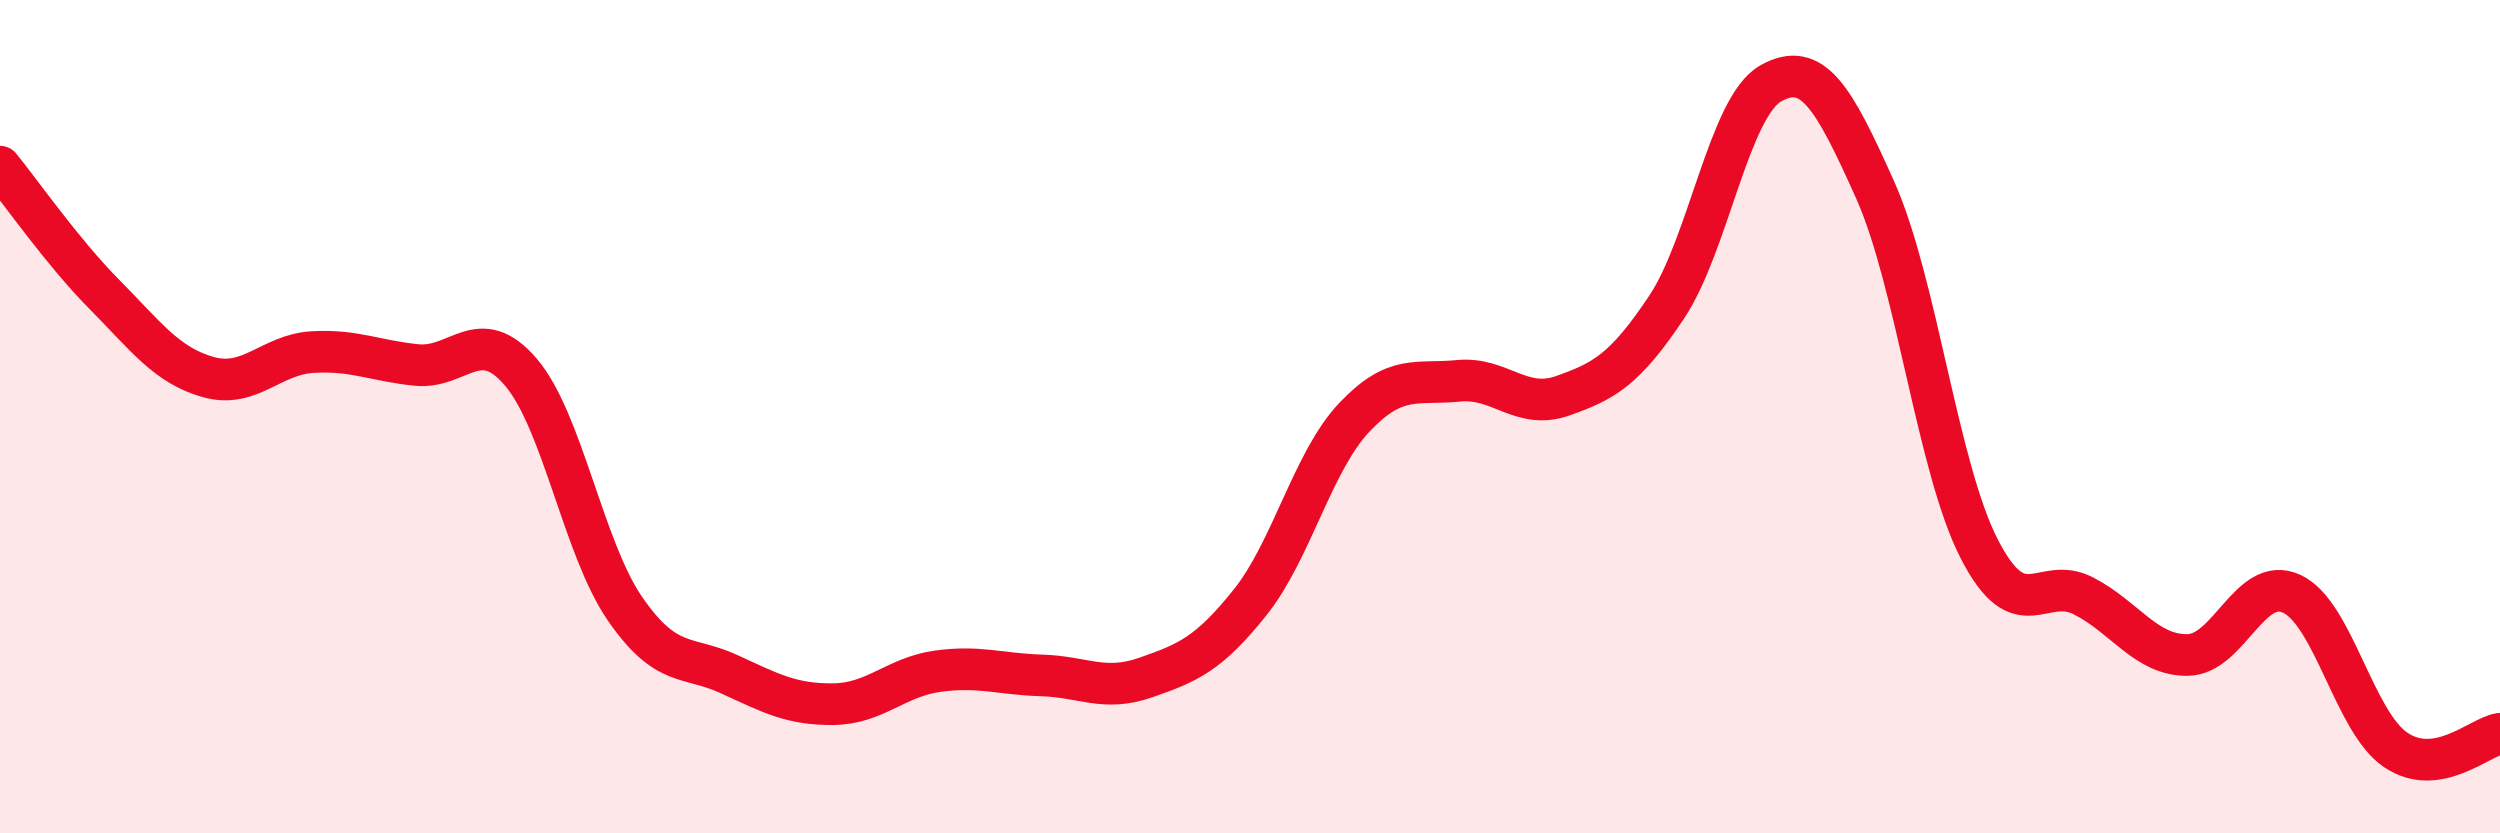
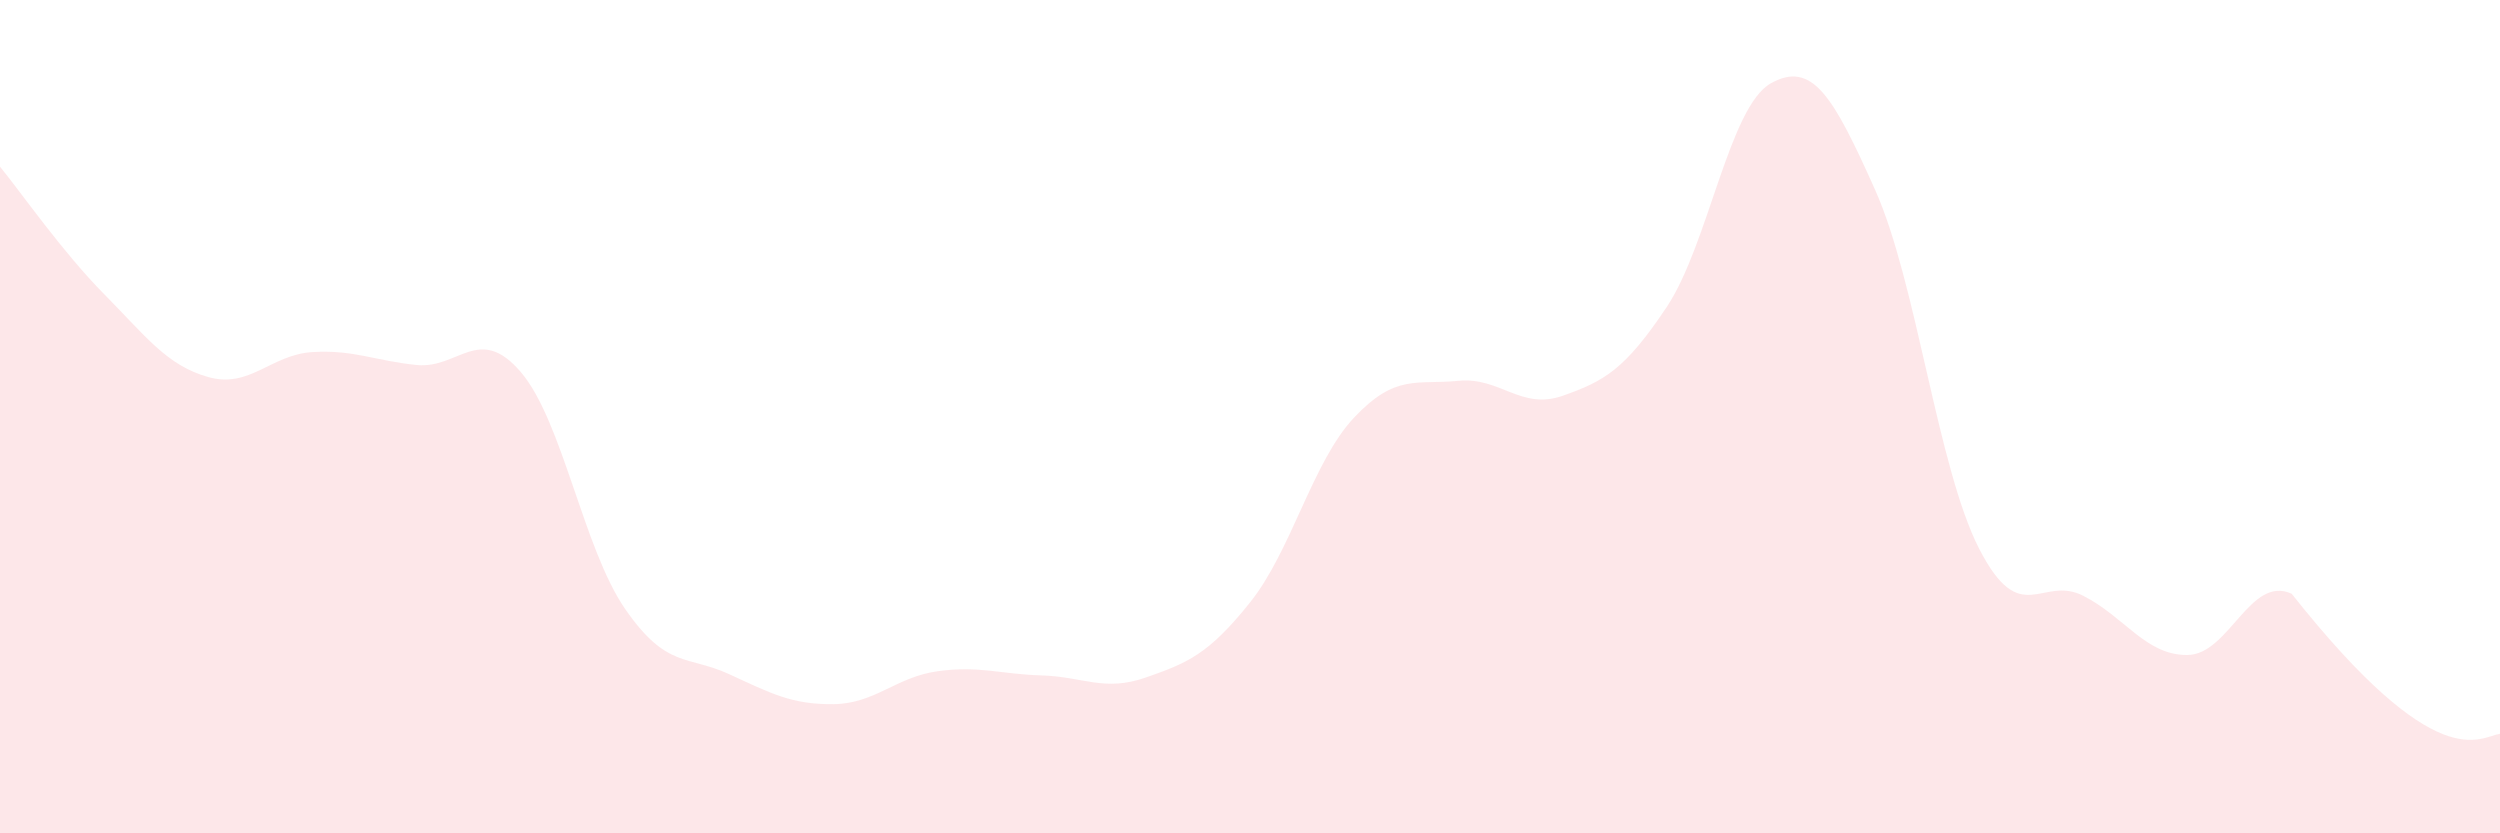
<svg xmlns="http://www.w3.org/2000/svg" width="60" height="20" viewBox="0 0 60 20">
-   <path d="M 0,4 C 0.5,4.61 1.5,6.05 2.5,7.06 C 3.5,8.07 4,8.77 5,9.05 C 6,9.33 6.5,8.51 7.5,8.45 C 8.5,8.39 9,8.66 10,8.76 C 11,8.86 11.5,7.76 12.5,8.93 C 13.5,10.1 14,13.16 15,14.61 C 16,16.06 16.5,15.72 17.5,16.18 C 18.5,16.64 19,16.91 20,16.9 C 21,16.89 21.5,16.25 22.5,16.11 C 23.5,15.97 24,16.18 25,16.21 C 26,16.24 26.5,16.61 27.5,16.26 C 28.5,15.91 29,15.71 30,14.46 C 31,13.21 31.5,11.08 32.5,10.02 C 33.5,8.96 34,9.24 35,9.14 C 36,9.04 36.5,9.85 37.5,9.5 C 38.5,9.15 39,8.87 40,7.37 C 41,5.87 41.5,2.56 42.5,2 C 43.5,1.44 44,2.32 45,4.55 C 46,6.78 46.5,11.22 47.5,13.17 C 48.5,15.12 49,13.79 50,14.3 C 51,14.81 51.5,15.73 52.5,15.72 C 53.5,15.71 54,13.79 55,14.25 C 56,14.71 56.5,17.33 57.5,18 C 58.5,18.67 59.5,17.69 60,17.61L60 20L0 20Z" fill="#EB0A25" opacity="0.1" stroke-linecap="round" stroke-linejoin="round" />
-   <path d="M 0,4 C 0.5,4.61 1.5,6.05 2.5,7.06 C 3.5,8.07 4,8.77 5,9.05 C 6,9.33 6.5,8.51 7.5,8.45 C 8.5,8.39 9,8.66 10,8.76 C 11,8.86 11.5,7.76 12.5,8.93 C 13.5,10.1 14,13.16 15,14.61 C 16,16.06 16.5,15.72 17.5,16.18 C 18.5,16.64 19,16.91 20,16.9 C 21,16.89 21.5,16.25 22.5,16.11 C 23.5,15.97 24,16.18 25,16.21 C 26,16.24 26.5,16.61 27.5,16.26 C 28.5,15.91 29,15.71 30,14.46 C 31,13.21 31.5,11.08 32.5,10.02 C 33.5,8.96 34,9.24 35,9.14 C 36,9.04 36.5,9.85 37.5,9.5 C 38.5,9.15 39,8.87 40,7.37 C 41,5.87 41.5,2.56 42.5,2 C 43.5,1.44 44,2.32 45,4.55 C 46,6.78 46.5,11.22 47.5,13.17 C 48.5,15.12 49,13.79 50,14.3 C 51,14.81 51.5,15.73 52.5,15.72 C 53.5,15.71 54,13.79 55,14.25 C 56,14.71 56.5,17.33 57.5,18 C 58.5,18.67 59.5,17.69 60,17.61" stroke="#EB0A25" stroke-width="1" fill="none" stroke-linecap="round" stroke-linejoin="round" />
+   <path d="M 0,4 C 0.5,4.61 1.5,6.05 2.5,7.06 C 3.5,8.07 4,8.77 5,9.05 C 6,9.33 6.5,8.51 7.5,8.45 C 8.5,8.39 9,8.66 10,8.76 C 11,8.86 11.5,7.76 12.5,8.93 C 13.5,10.1 14,13.16 15,14.61 C 16,16.06 16.5,15.72 17.5,16.18 C 18.5,16.64 19,16.91 20,16.9 C 21,16.89 21.5,16.25 22.5,16.11 C 23.5,15.97 24,16.18 25,16.21 C 26,16.24 26.5,16.61 27.5,16.26 C 28.5,15.91 29,15.71 30,14.46 C 31,13.21 31.5,11.08 32.5,10.02 C 33.5,8.96 34,9.24 35,9.14 C 36,9.04 36.5,9.85 37.5,9.5 C 38.5,9.15 39,8.87 40,7.37 C 41,5.87 41.5,2.56 42.5,2 C 43.5,1.44 44,2.32 45,4.55 C 46,6.78 46.5,11.22 47.5,13.17 C 48.5,15.12 49,13.79 50,14.3 C 51,14.81 51.5,15.73 52.5,15.72 C 53.5,15.71 54,13.79 55,14.25 C 58.5,18.67 59.5,17.69 60,17.61L60 20L0 20Z" fill="#EB0A25" opacity="0.1" stroke-linecap="round" stroke-linejoin="round" />
</svg>